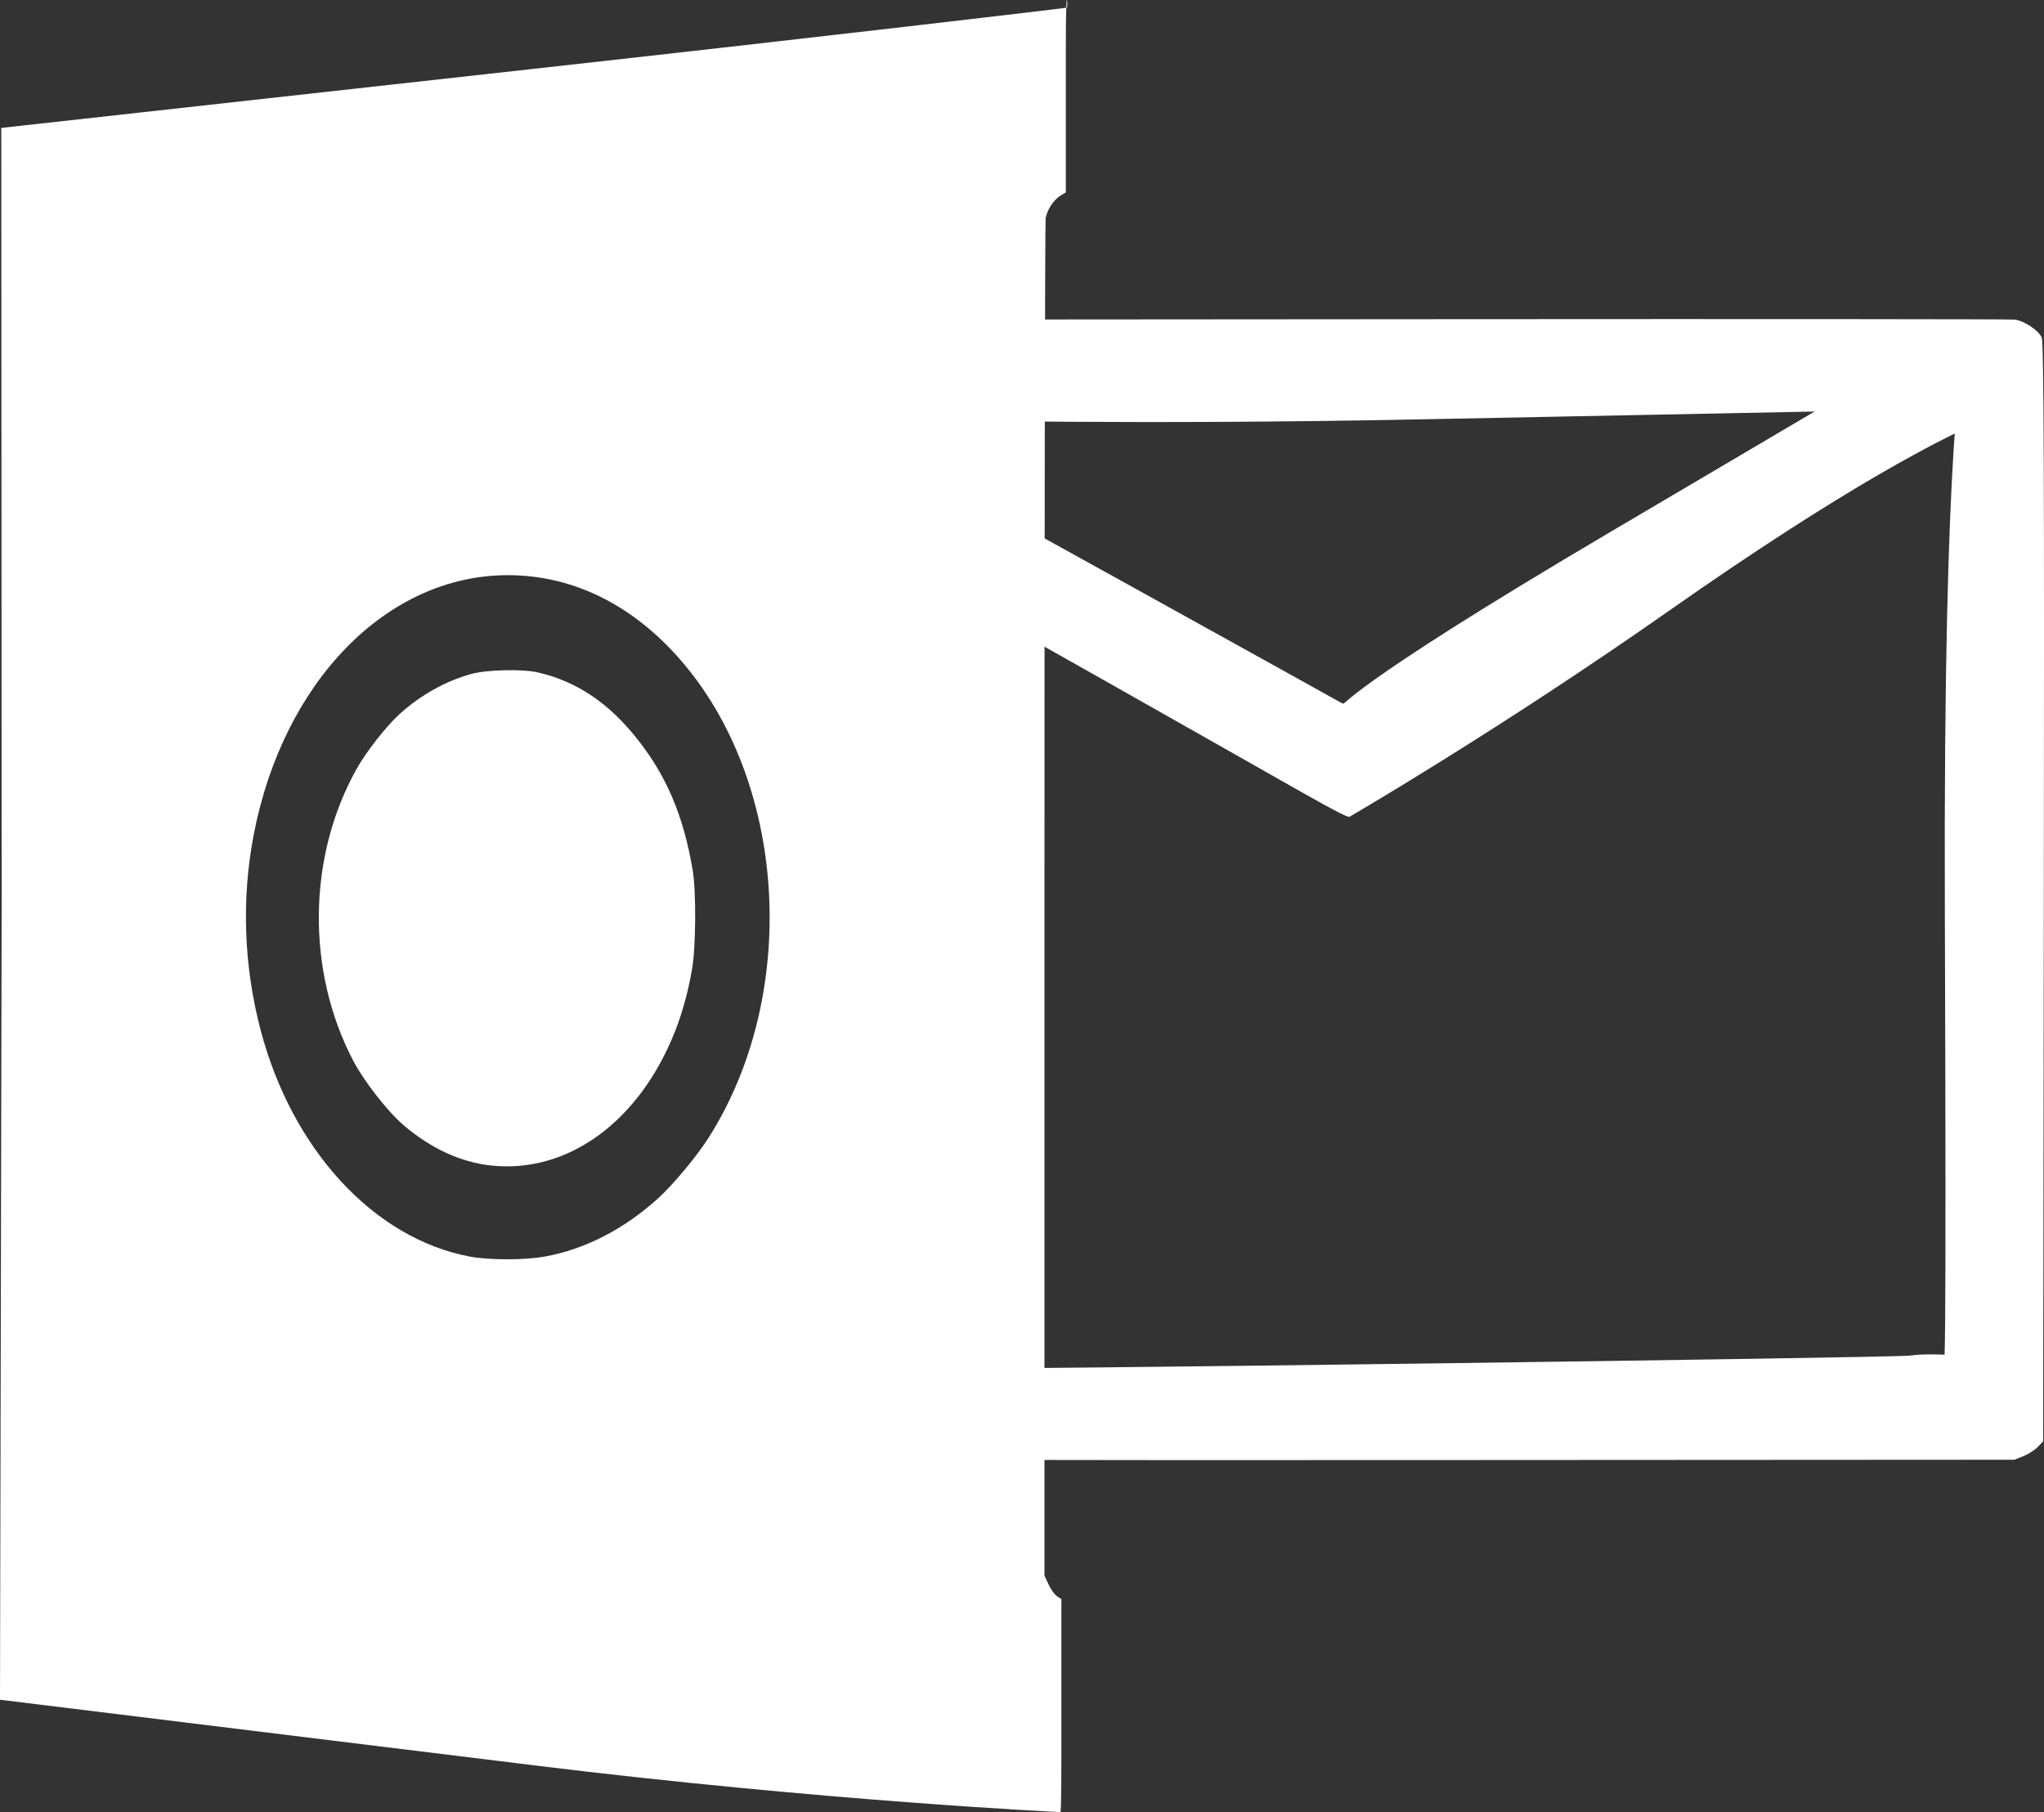
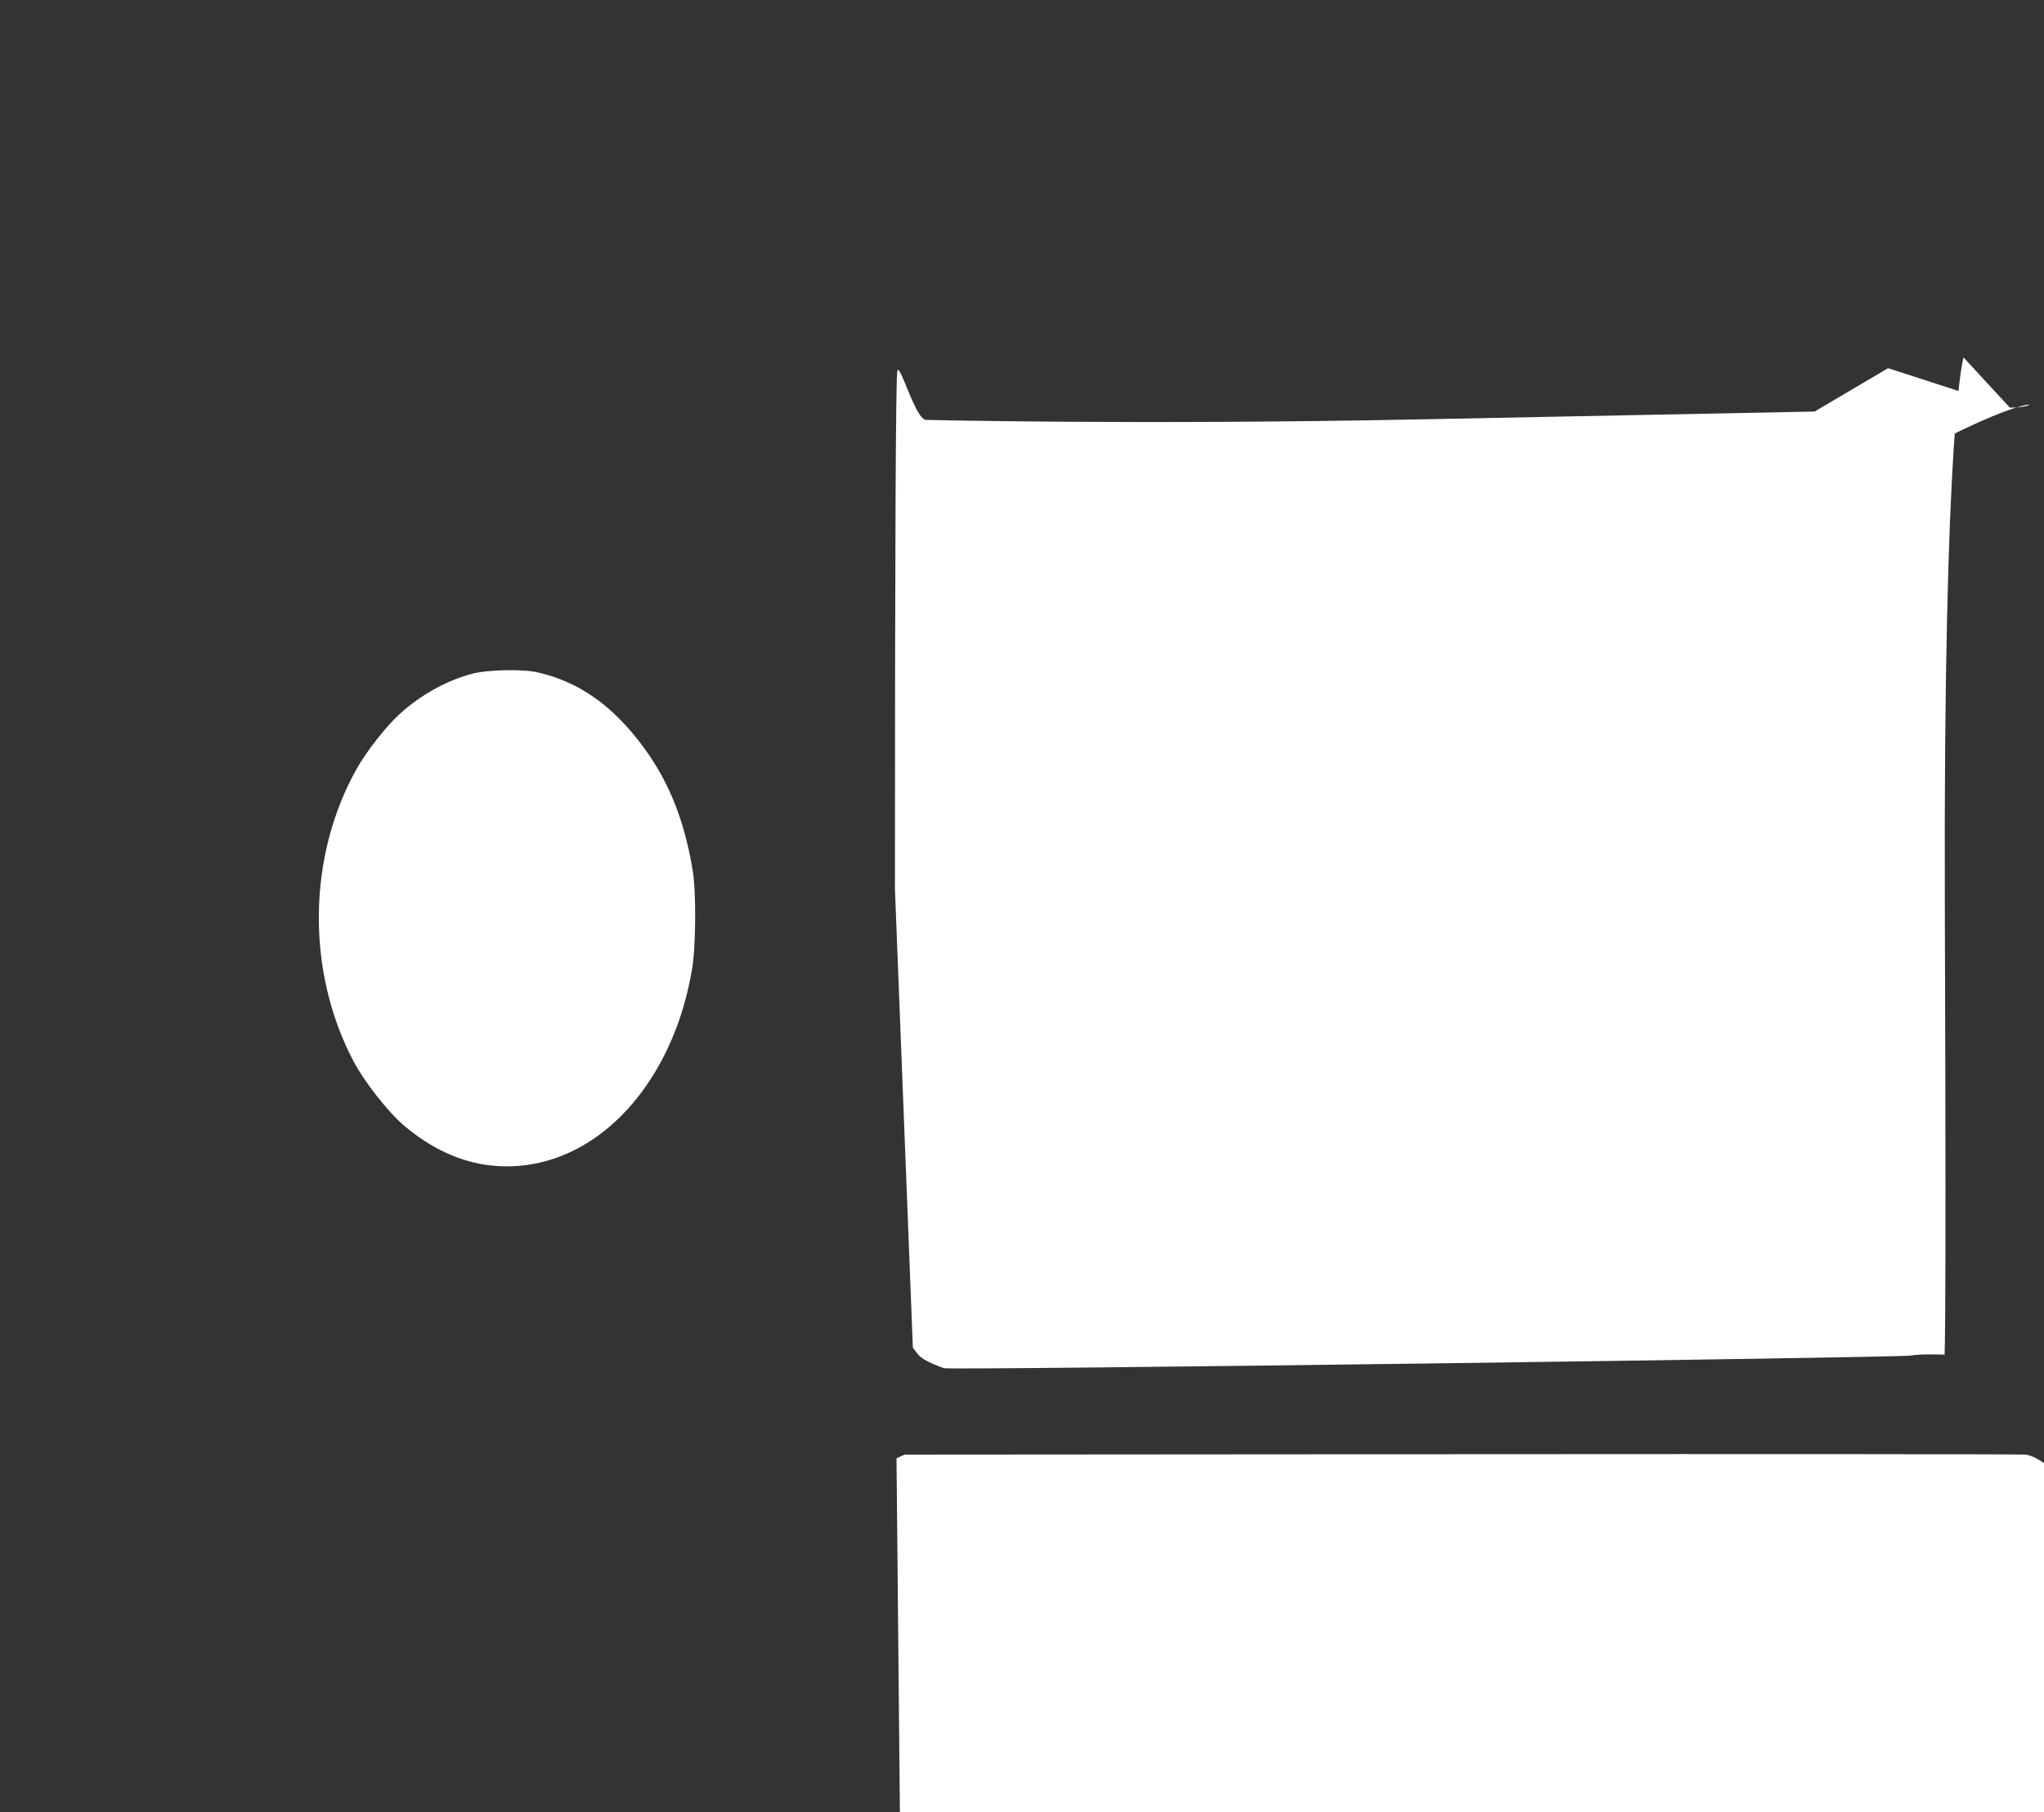
<svg xmlns="http://www.w3.org/2000/svg" xmlns:ns1="http://sodipodi.sourceforge.net/DTD/sodipodi-0.dtd" xmlns:ns2="http://www.inkscape.org/namespaces/inkscape" version="1.1" viewBox="0 0 845.2 749.26">
  <rect x="0" y="0" width="845.2" height="749.26" fill="#333333" stroke="none" />
  <defs>
    <style>
      .st0 {
        fill: #fff;
      }
    </style>
  </defs>
  <g id="svg8" ns1:docname="outlook.svg">
    <g id="_x3C_defs">
      <ns2:perspective id="perspective14" ns2:persp3d-origin="256 : 170.66666 : 1" ns2:vp_x="-157.23809 : 329.32737 : 1" ns2:vp_y="0 : 999.99994 : 0" ns2:vp_z="512.00001 : 255.99998 : 1" ns1:type="inkscape:persp3d" />
    </g>
    <ns1:namedview id="base" bordercolor="#666666" borderopacity="1.0" fit-margin-bottom="0" fit-margin-left="0" fit-margin-right="0" fit-margin-top="0" ns2:current-layer="layer1" ns2:cx="-354.98795" ns2:cy="930.73316" ns2:document-units="mm" ns2:pageopacity="0.0" ns2:pageshadow="2" ns2:window-height="1001" ns2:window-maximized="1" ns2:window-width="1920" ns2:window-x="-9" ns2:window-y="-9" ns2:zoom="0.1767767" pagecolor="#ffffff" showgrid="false" />
    <g id="layer1" ns2:groupmode="layer" ns2:label="Layer 1">
      <g id="g2562">
        <g id="g2510">
          <path id="path2482" class="st0" d="M203.01,481.89c-12.55-1.37-24.87-7.05-36.14-16.68-6.52-5.57-16.31-18.09-20.74-26.51-19.51-37.15-19.02-84.37,1.27-120.68,4.08-7.3,12.38-17.88,18.03-22.97,8.61-7.76,19.01-13.54,29.51-16.41,6.48-1.77,21.09-2.1,27.49-.62,16.08,3.71,29.26,12.57,41.25,27.74,12.06,15.25,19.05,31.88,22.76,54.13,1.47,8.79,1.32,31.6-.26,40.73-1.6,9.25-3.91,17.75-6.89,25.39-14.66,37.57-44.39,59.34-76.28,55.87h0Z" ns2:connector-curvature="0" />
-           <path id="path2484" class="st0" d="M220.24,729.81L0,702.77l.68-327.06L.53,52.89l219.09-24.31C342.45,14.95,440.72,3.36,441.14,3.16c.6-.29-.42-13.59-.42,16.64v59.75l-2.13,1.29c-2.89,1.75-5.63,5.9-6.21,9.43-.27,1.61-.49,128.53-.49,282.04v279.12l1.7,3.68c.93,2.02,2.51,4.21,3.5,4.87l1.8,1.19v58.52c0,32.18-.3,29.57-.55,29.53-.25-.03-96.32-4.44-218.1-19.39h0ZM225.39,519.52c16.73-3.08,32.71-11.33,46.93-24.23,5.88-5.34,15.69-17.09,20.42-24.47,37.35-58.24,33.23-144.29-9.37-195.63-20.26-24.42-45.71-37.38-73.39-37.38-49.9,0-92.87,43.9-105.08,107.35-5.08,26.43-4.11,54.14,2.84,80.63,12.99,49.51,46.82,86.21,86.4,93.73,8.06,1.53,22.92,1.53,31.24,0h0Z" ns2:connector-curvature="0" ns1:nodetypes="scccscscccsccccscsccsssssccc" />
        </g>
        <path id="path2486" class="st0" d="M462.34,284.54l-89.8-50.66-.28-11.5c-.22-9.16,13.77-25.15,14.78-24.63,1.03.53,160.89,89.03,167.95,93.05,1.92,1.09-3.48-3.42,111.51-71.22l114.23-67.35,50.37,16.31c22.34.05,4.62-18.12-140.65,83.77-70.13,49.19-131.46,84.84-132.39,85.37-1.42.81-20.28-10.58-95.73-53.14Z" ns2:connector-curvature="0" ns1:nodetypes="cccccsccscc" />
-         <path id="path2490" class="st0" d="M370.71,602.94c-4.62-1.05-7.96-2.95-10.02-5.72-1.39-1.86-1.54-24.97-1.52-229.47.02-220.4.08-227.48,1.87-229.99,1.02-1.42,3.35-3.27,5.19-4.1l3.34-1.52,230.7-.17c126.88-.1,231.71-.02,232.95.17,3.98.61,9.8,4.52,11.04,7.41.87,2.02,1.08,58.69.87,229.55l-.28,226.87-2.28,2.33c-1.26,1.28-3.93,2.99-5.95,3.79l-3.67,1.45-229.21.13c-192.38.11-229.82,0-233.02-.74h0ZM789.96,560.48c4.46-.79,14-.39,14-.39,0,0,.94,17.44.24-183.65-.7-201.9,7.73-228.65,7.73-228.65-5.38-3.79,0,0,0,0l19.17,20.76-245.41,4.87c-115.99,2.3-202.55.19-202.55.19-4.44.5-10.82-23.29-12.07-20.43-.67,1.54-1.01,72.93-1.01,214.3l7.41,189.72,2.07,2.72c2.3,3.02,10.87,5.77,10.87,5.77,4.85.89,394.54-4.34,399.54-5.22h0Z" ns2:connector-curvature="0" ns1:nodetypes="ccccccsccsccccsccccscccsccccscc" />
+         <path id="path2490" class="st0" d="M370.71,602.94l3.34-1.52,230.7-.17c126.88-.1,231.71-.02,232.95.17,3.98.61,9.8,4.52,11.04,7.41.87,2.02,1.08,58.69.87,229.55l-.28,226.87-2.28,2.33c-1.26,1.28-3.93,2.99-5.95,3.79l-3.67,1.45-229.21.13c-192.38.11-229.82,0-233.02-.74h0ZM789.96,560.48c4.46-.79,14-.39,14-.39,0,0,.94,17.44.24-183.65-.7-201.9,7.73-228.65,7.73-228.65-5.38-3.79,0,0,0,0l19.17,20.76-245.41,4.87c-115.99,2.3-202.55.19-202.55.19-4.44.5-10.82-23.29-12.07-20.43-.67,1.54-1.01,72.93-1.01,214.3l7.41,189.72,2.07,2.72c2.3,3.02,10.87,5.77,10.87,5.77,4.85.89,394.54-4.34,399.54-5.22h0Z" ns2:connector-curvature="0" ns1:nodetypes="ccccccsccsccccsccccscccsccccscc" />
      </g>
    </g>
  </g>
</svg>